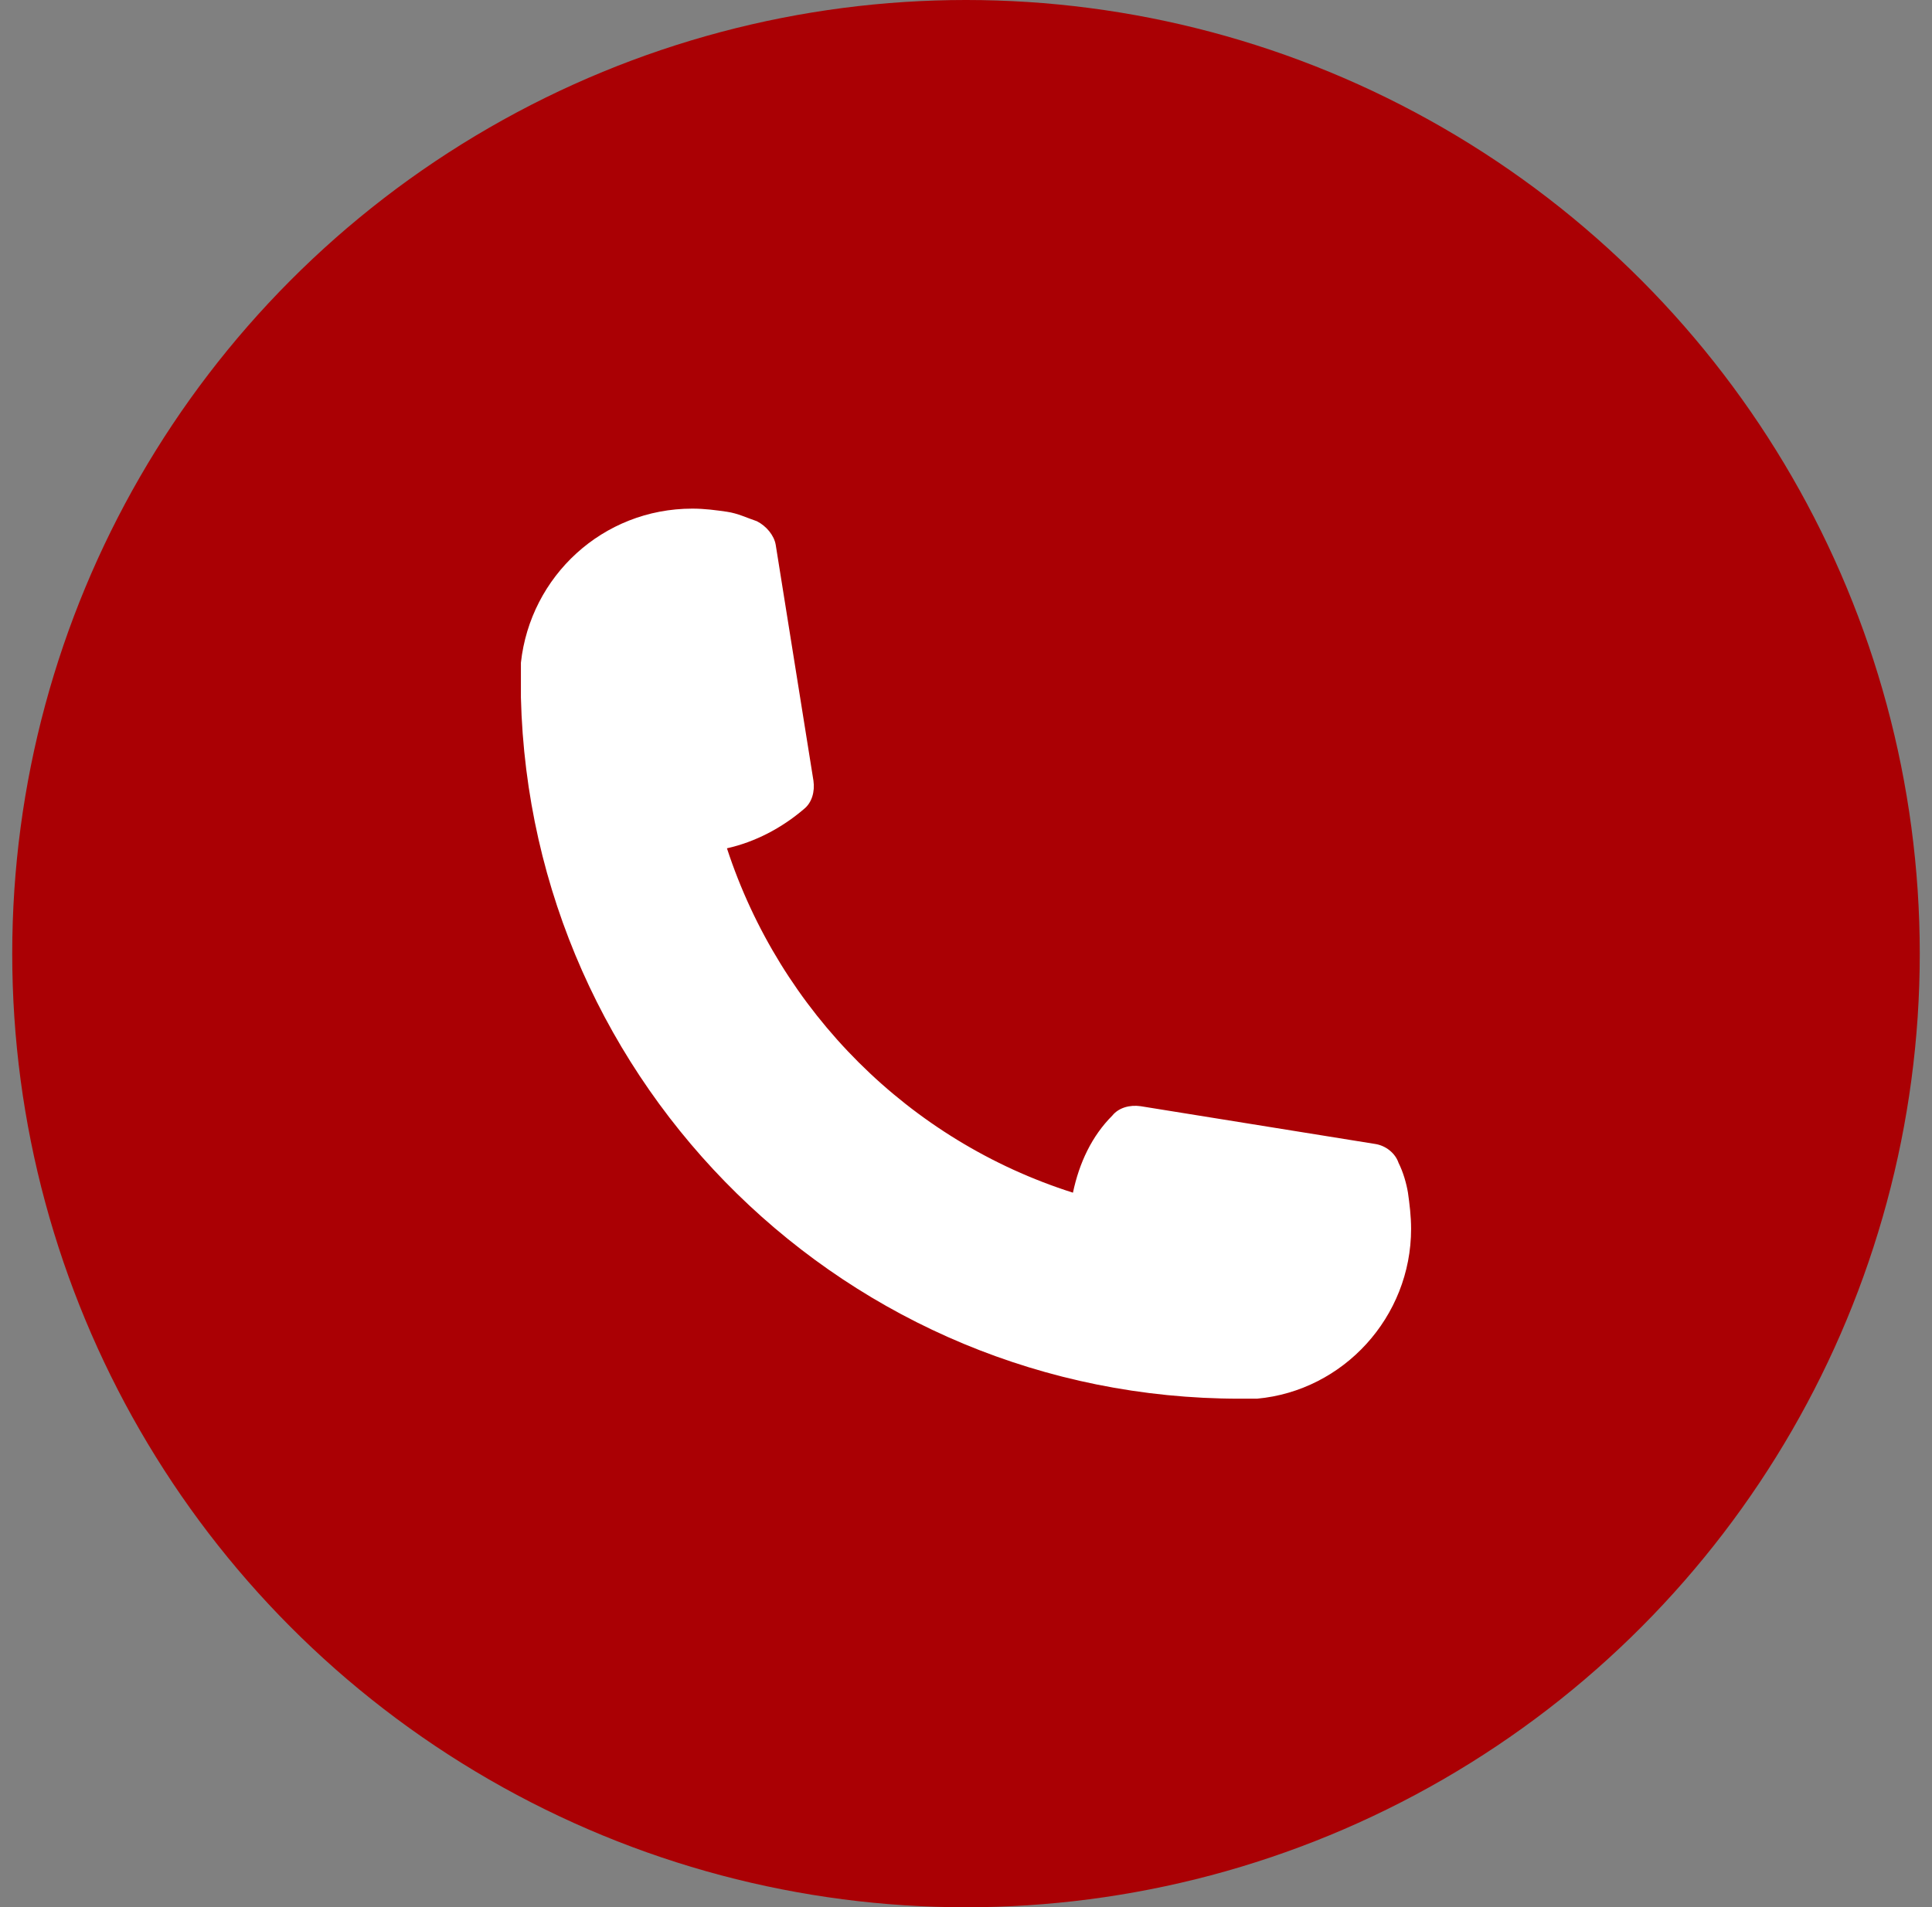
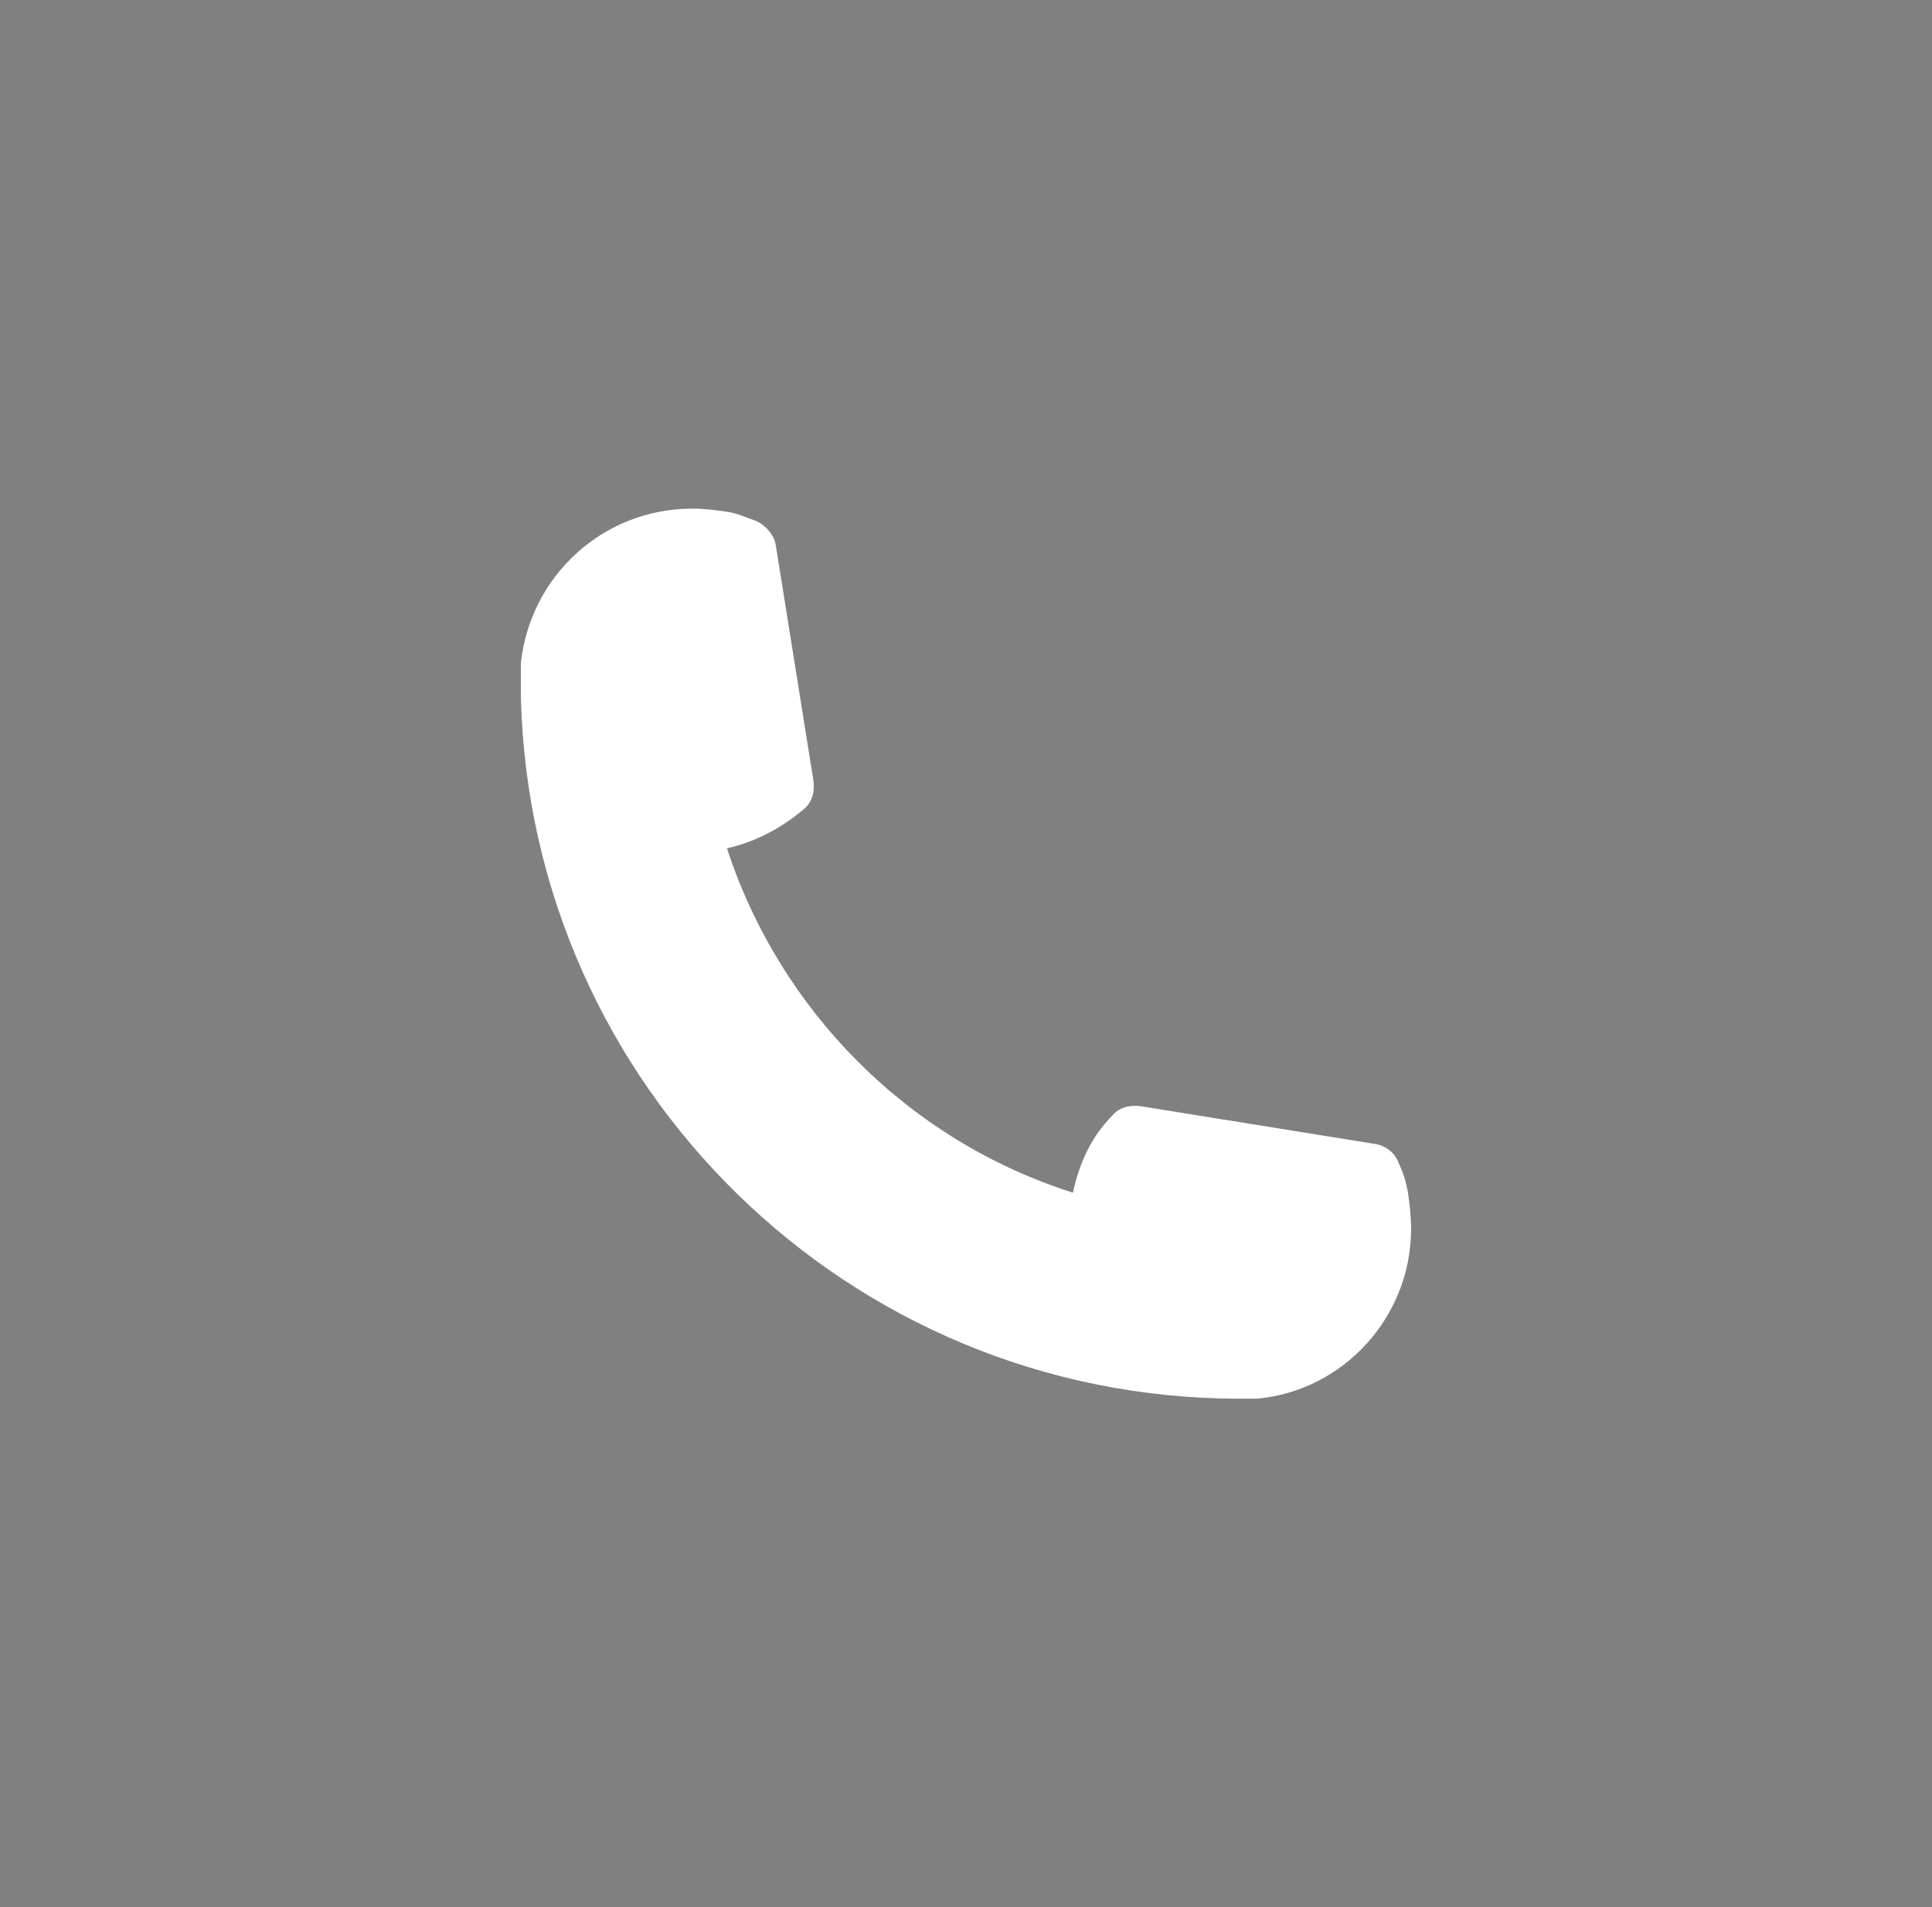
<svg xmlns="http://www.w3.org/2000/svg" width="79" height="78" viewBox="0 0 79 78" fill="none">
  <rect x="0" y="0" width="79" height="78" fill="#808080" stroke="none" />
-   <circle cx="39.5" cy="39" r="39" fill="#AA0004" />
  <path d="M28.31 20.801C28.825 20.801 29.275 20.865 29.725 20.929C30.175 20.994 30.561 21.187 30.947 21.315C31.333 21.508 31.654 21.894 31.719 22.28L33.262 31.927C33.326 32.377 33.198 32.827 32.876 33.084C31.976 33.856 30.883 34.435 29.725 34.692C31.912 41.38 37.185 46.654 43.873 48.776C44.131 47.554 44.645 46.461 45.481 45.625C45.739 45.303 46.189 45.175 46.639 45.239L56.221 46.782C56.671 46.847 57.057 47.168 57.186 47.554C57.379 47.94 57.507 48.39 57.572 48.776C57.636 49.226 57.7 49.741 57.7 50.255C57.7 53.857 54.935 56.879 51.398 57.201C51.205 57.201 50.948 57.201 50.69 57.201C34.677 57.201 21.686 44.403 21.3 28.518C21.3 28.325 21.3 28.068 21.3 27.811C21.3 27.553 21.3 27.296 21.3 27.103C21.686 23.566 24.645 20.801 28.31 20.801Z" fill="white" />
</svg>